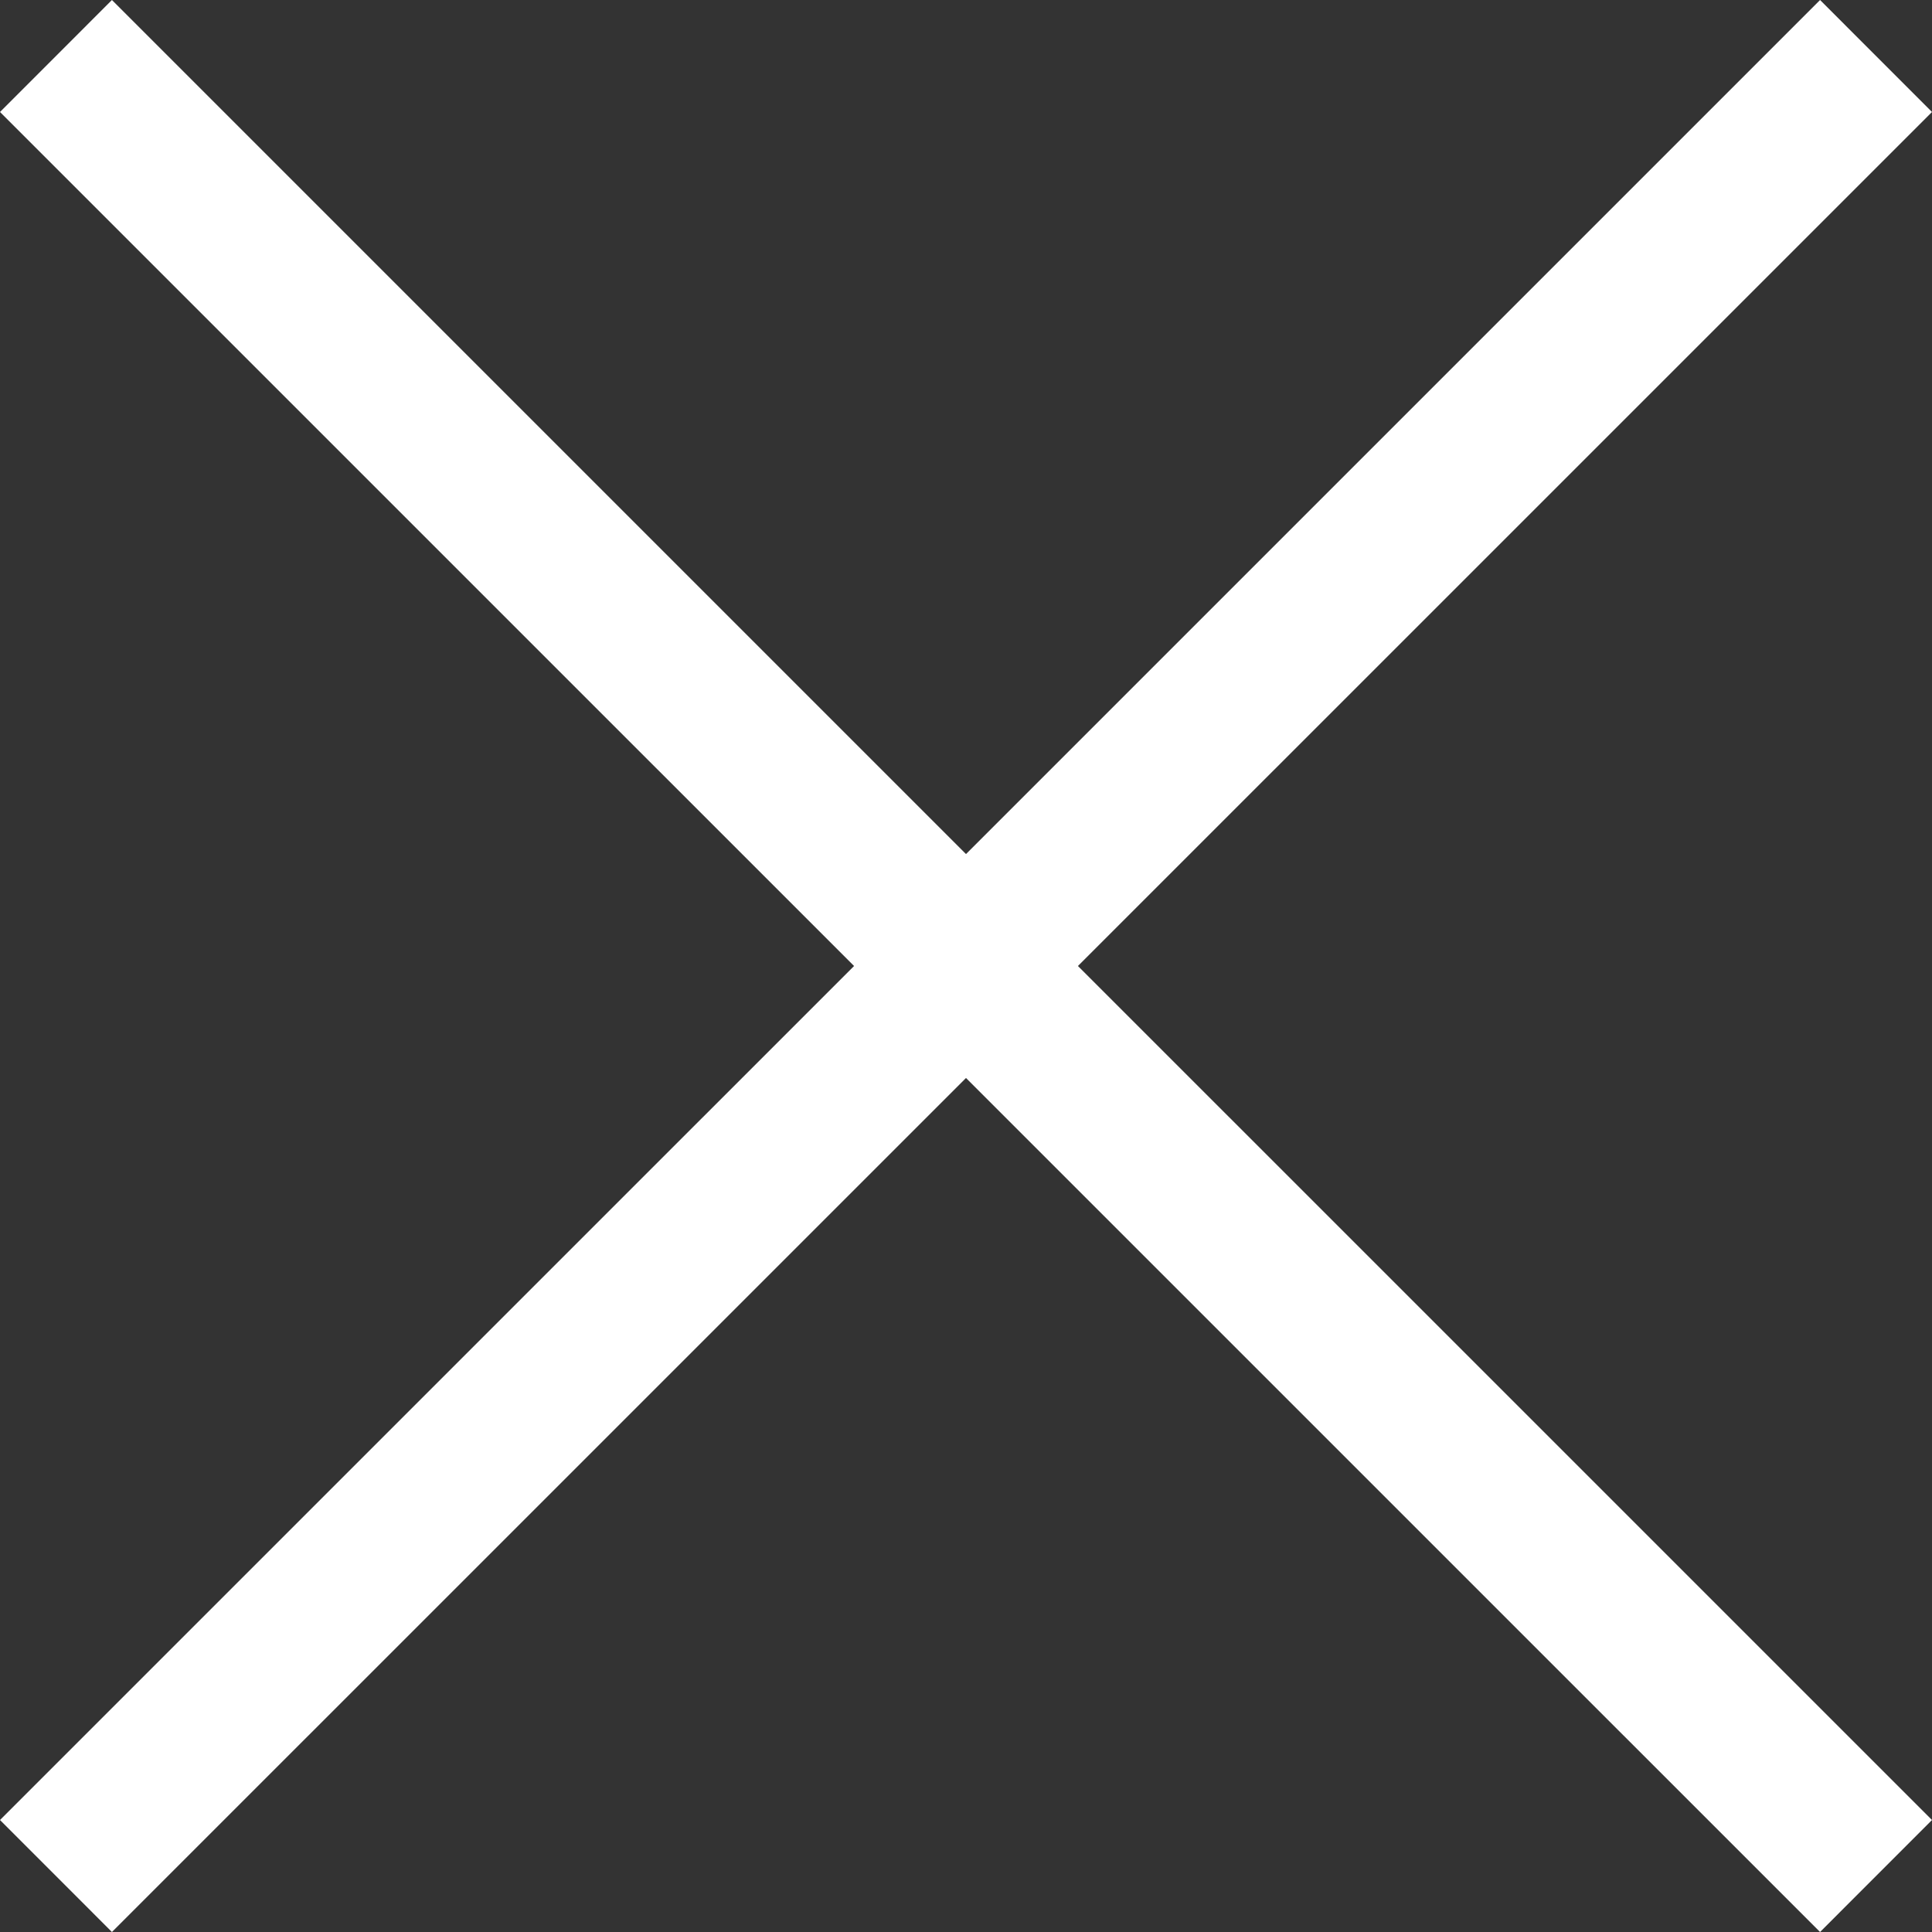
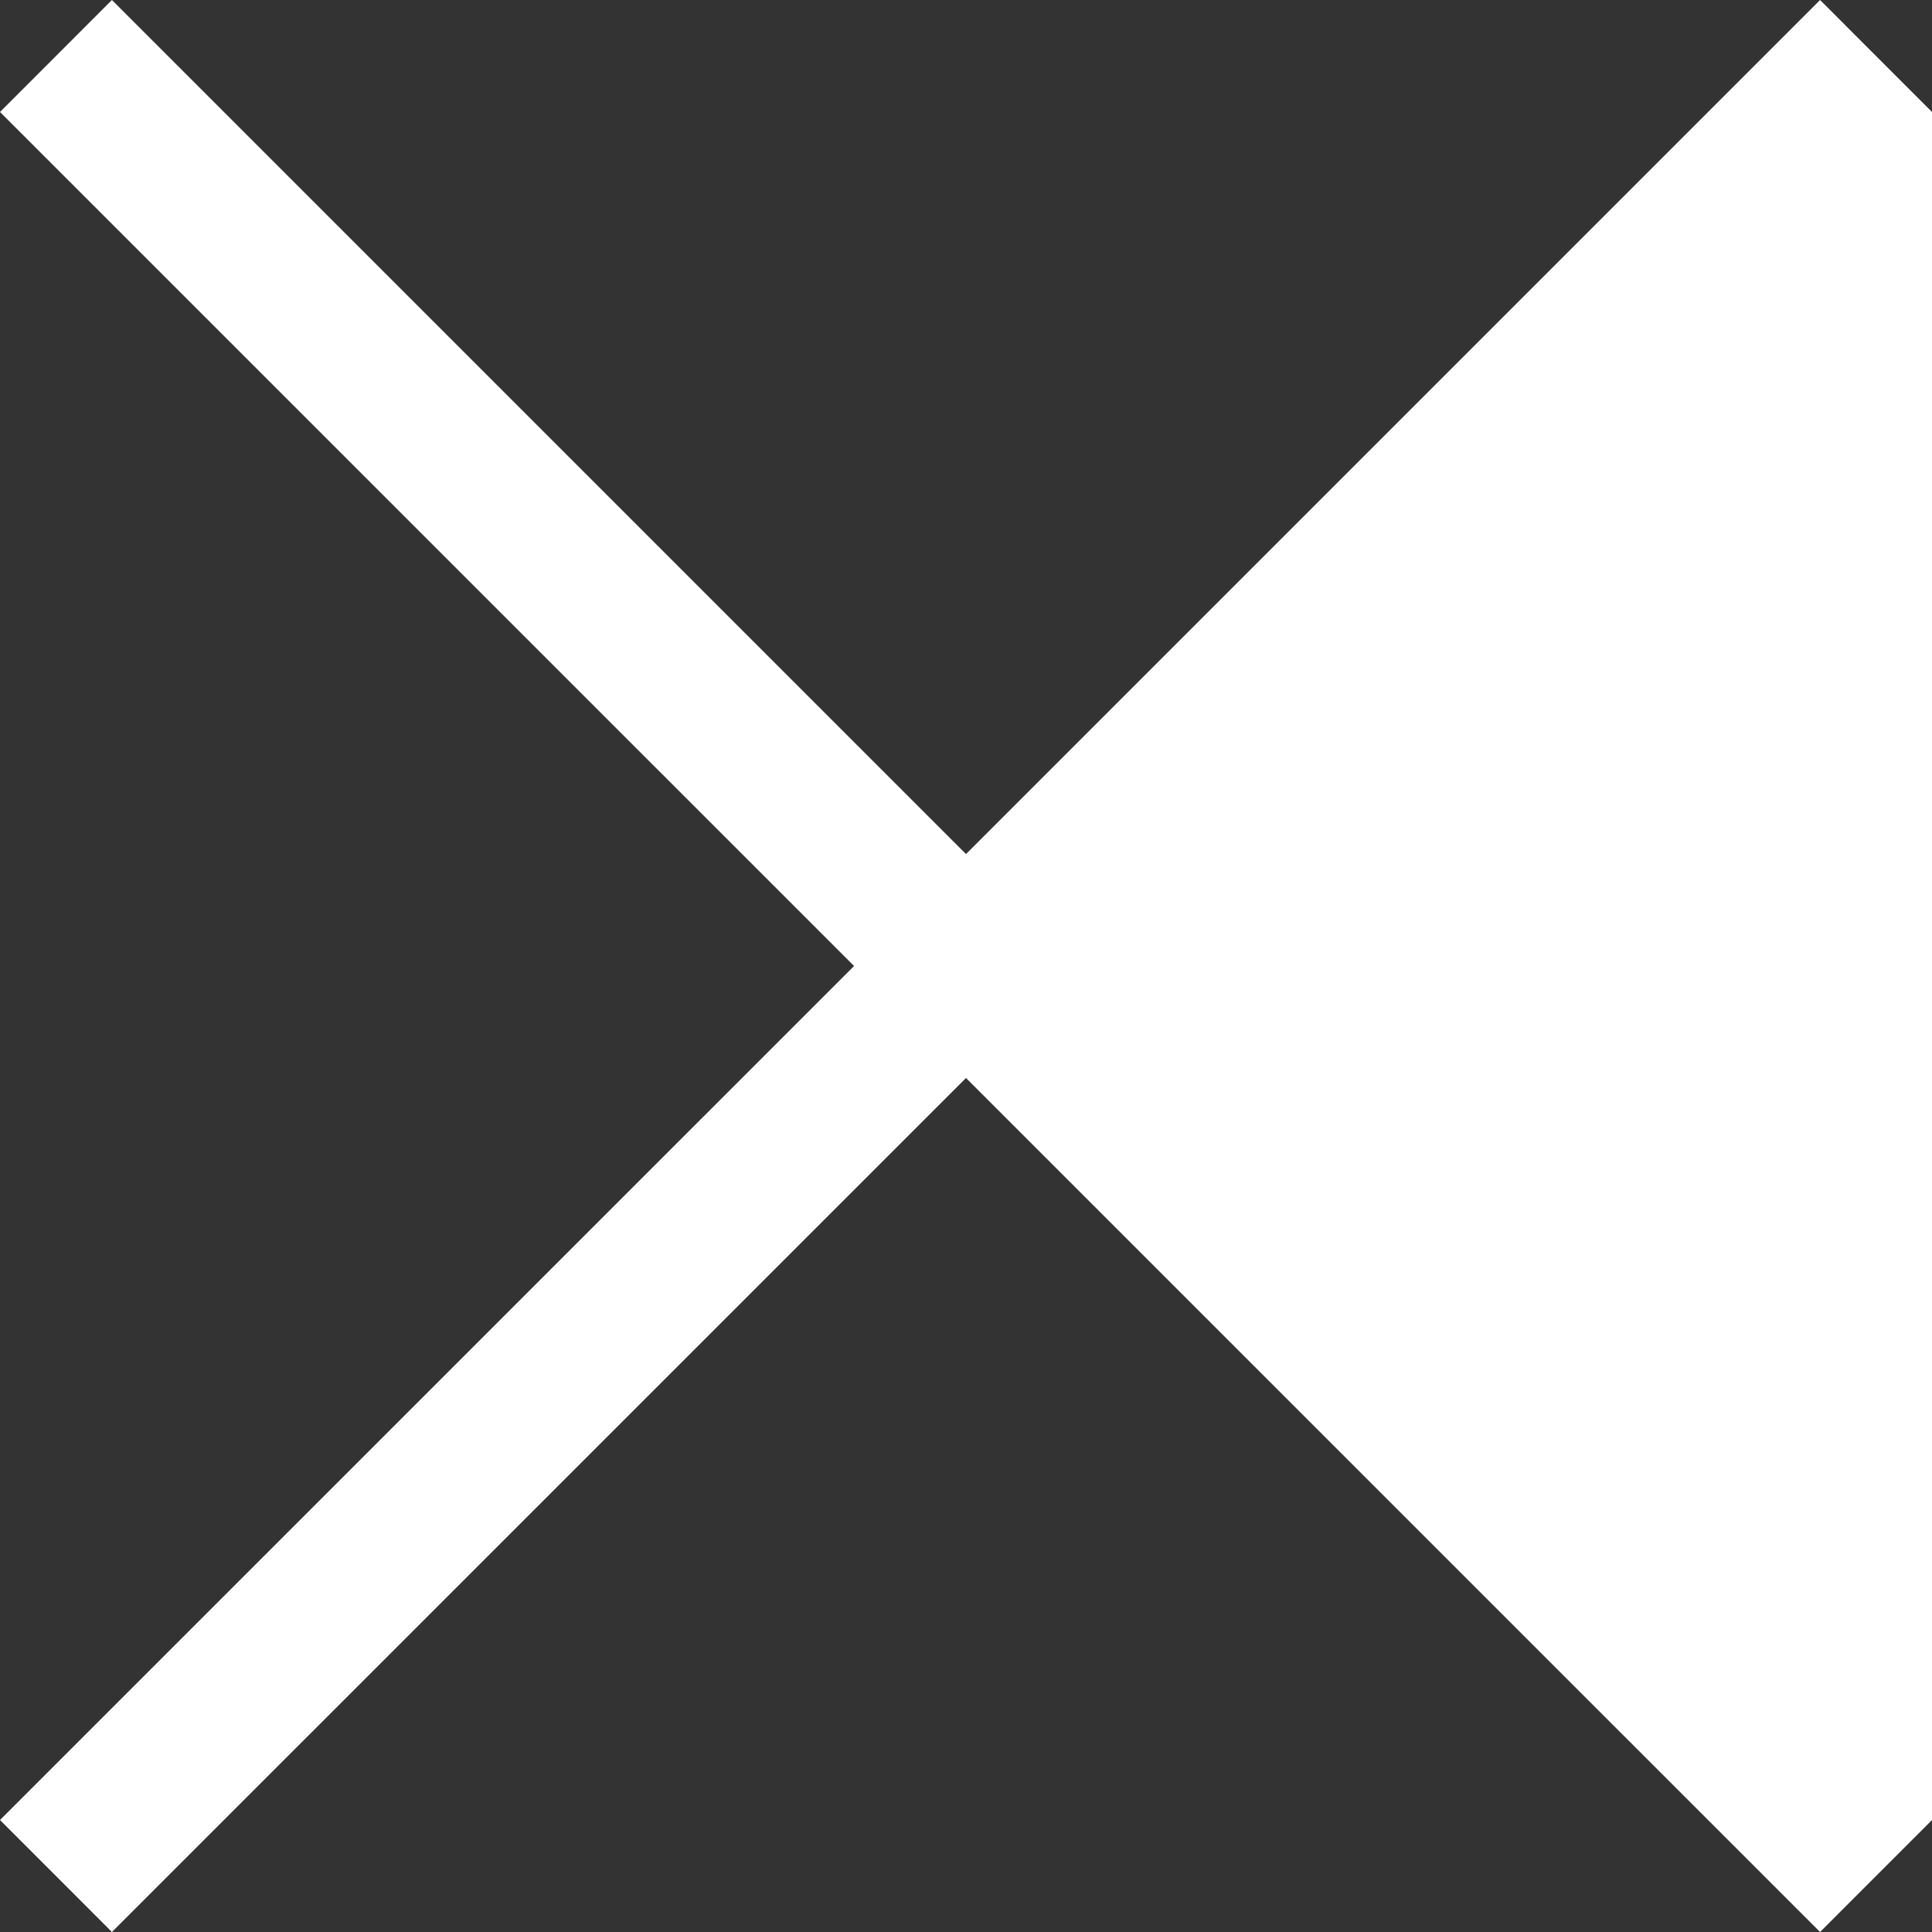
<svg xmlns="http://www.w3.org/2000/svg" width="34" height="34" viewBox="0 0 34 34">
  <rect x="0" y="0" width="34" height="34" fill="#333333" stroke="none" />
  <defs>
    <style>
      .cls-1 {
        fill: #fff;
        fill-rule: evenodd;
      }
    </style>
  </defs>
-   <path id="Forma_1" data-name="Forma 1" class="cls-1" d="M1273,176.971L1271.03,175,1256,190.03,1240.97,175l-1.97,1.971L1254.03,192,1239,207.029l1.97,1.971L1256,193.971,1271.03,209l1.97-1.971L1257.97,192Z" transform="translate(-1239 -175)" />
+   <path id="Forma_1" data-name="Forma 1" class="cls-1" d="M1273,176.971L1271.03,175,1256,190.03,1240.97,175l-1.97,1.971L1254.03,192,1239,207.029l1.97,1.971L1256,193.971,1271.03,209l1.97-1.971Z" transform="translate(-1239 -175)" />
</svg>